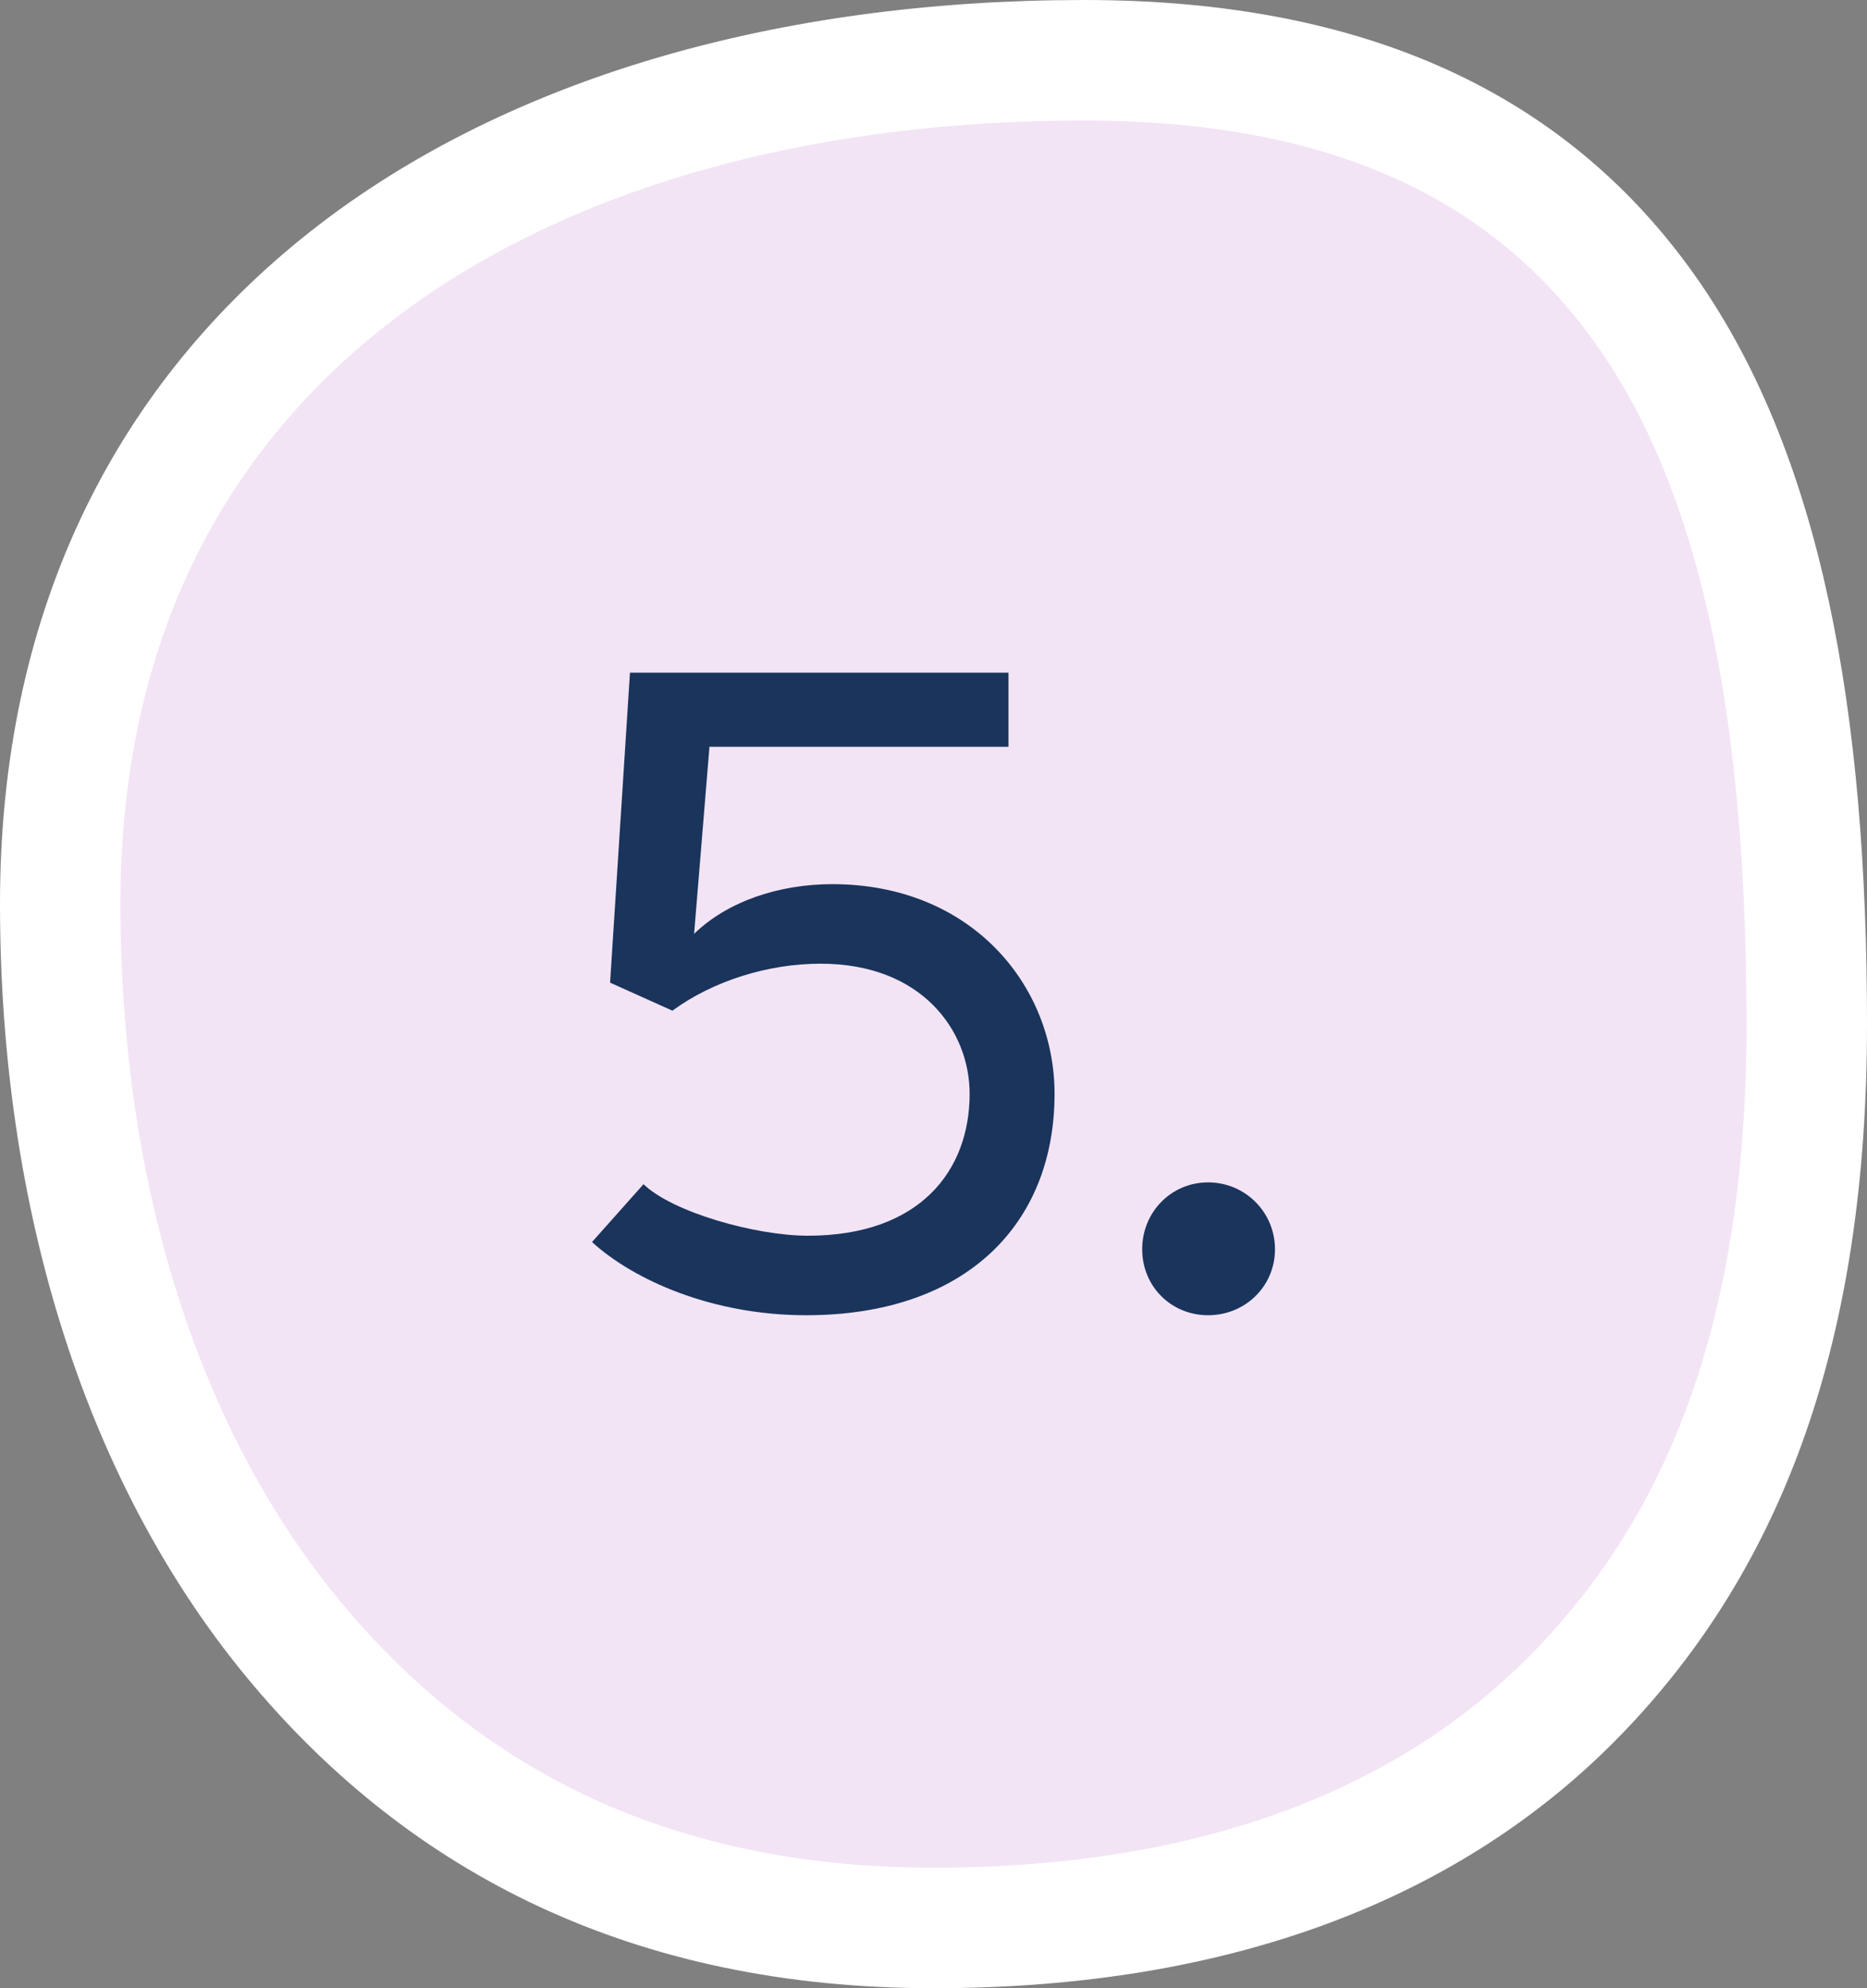
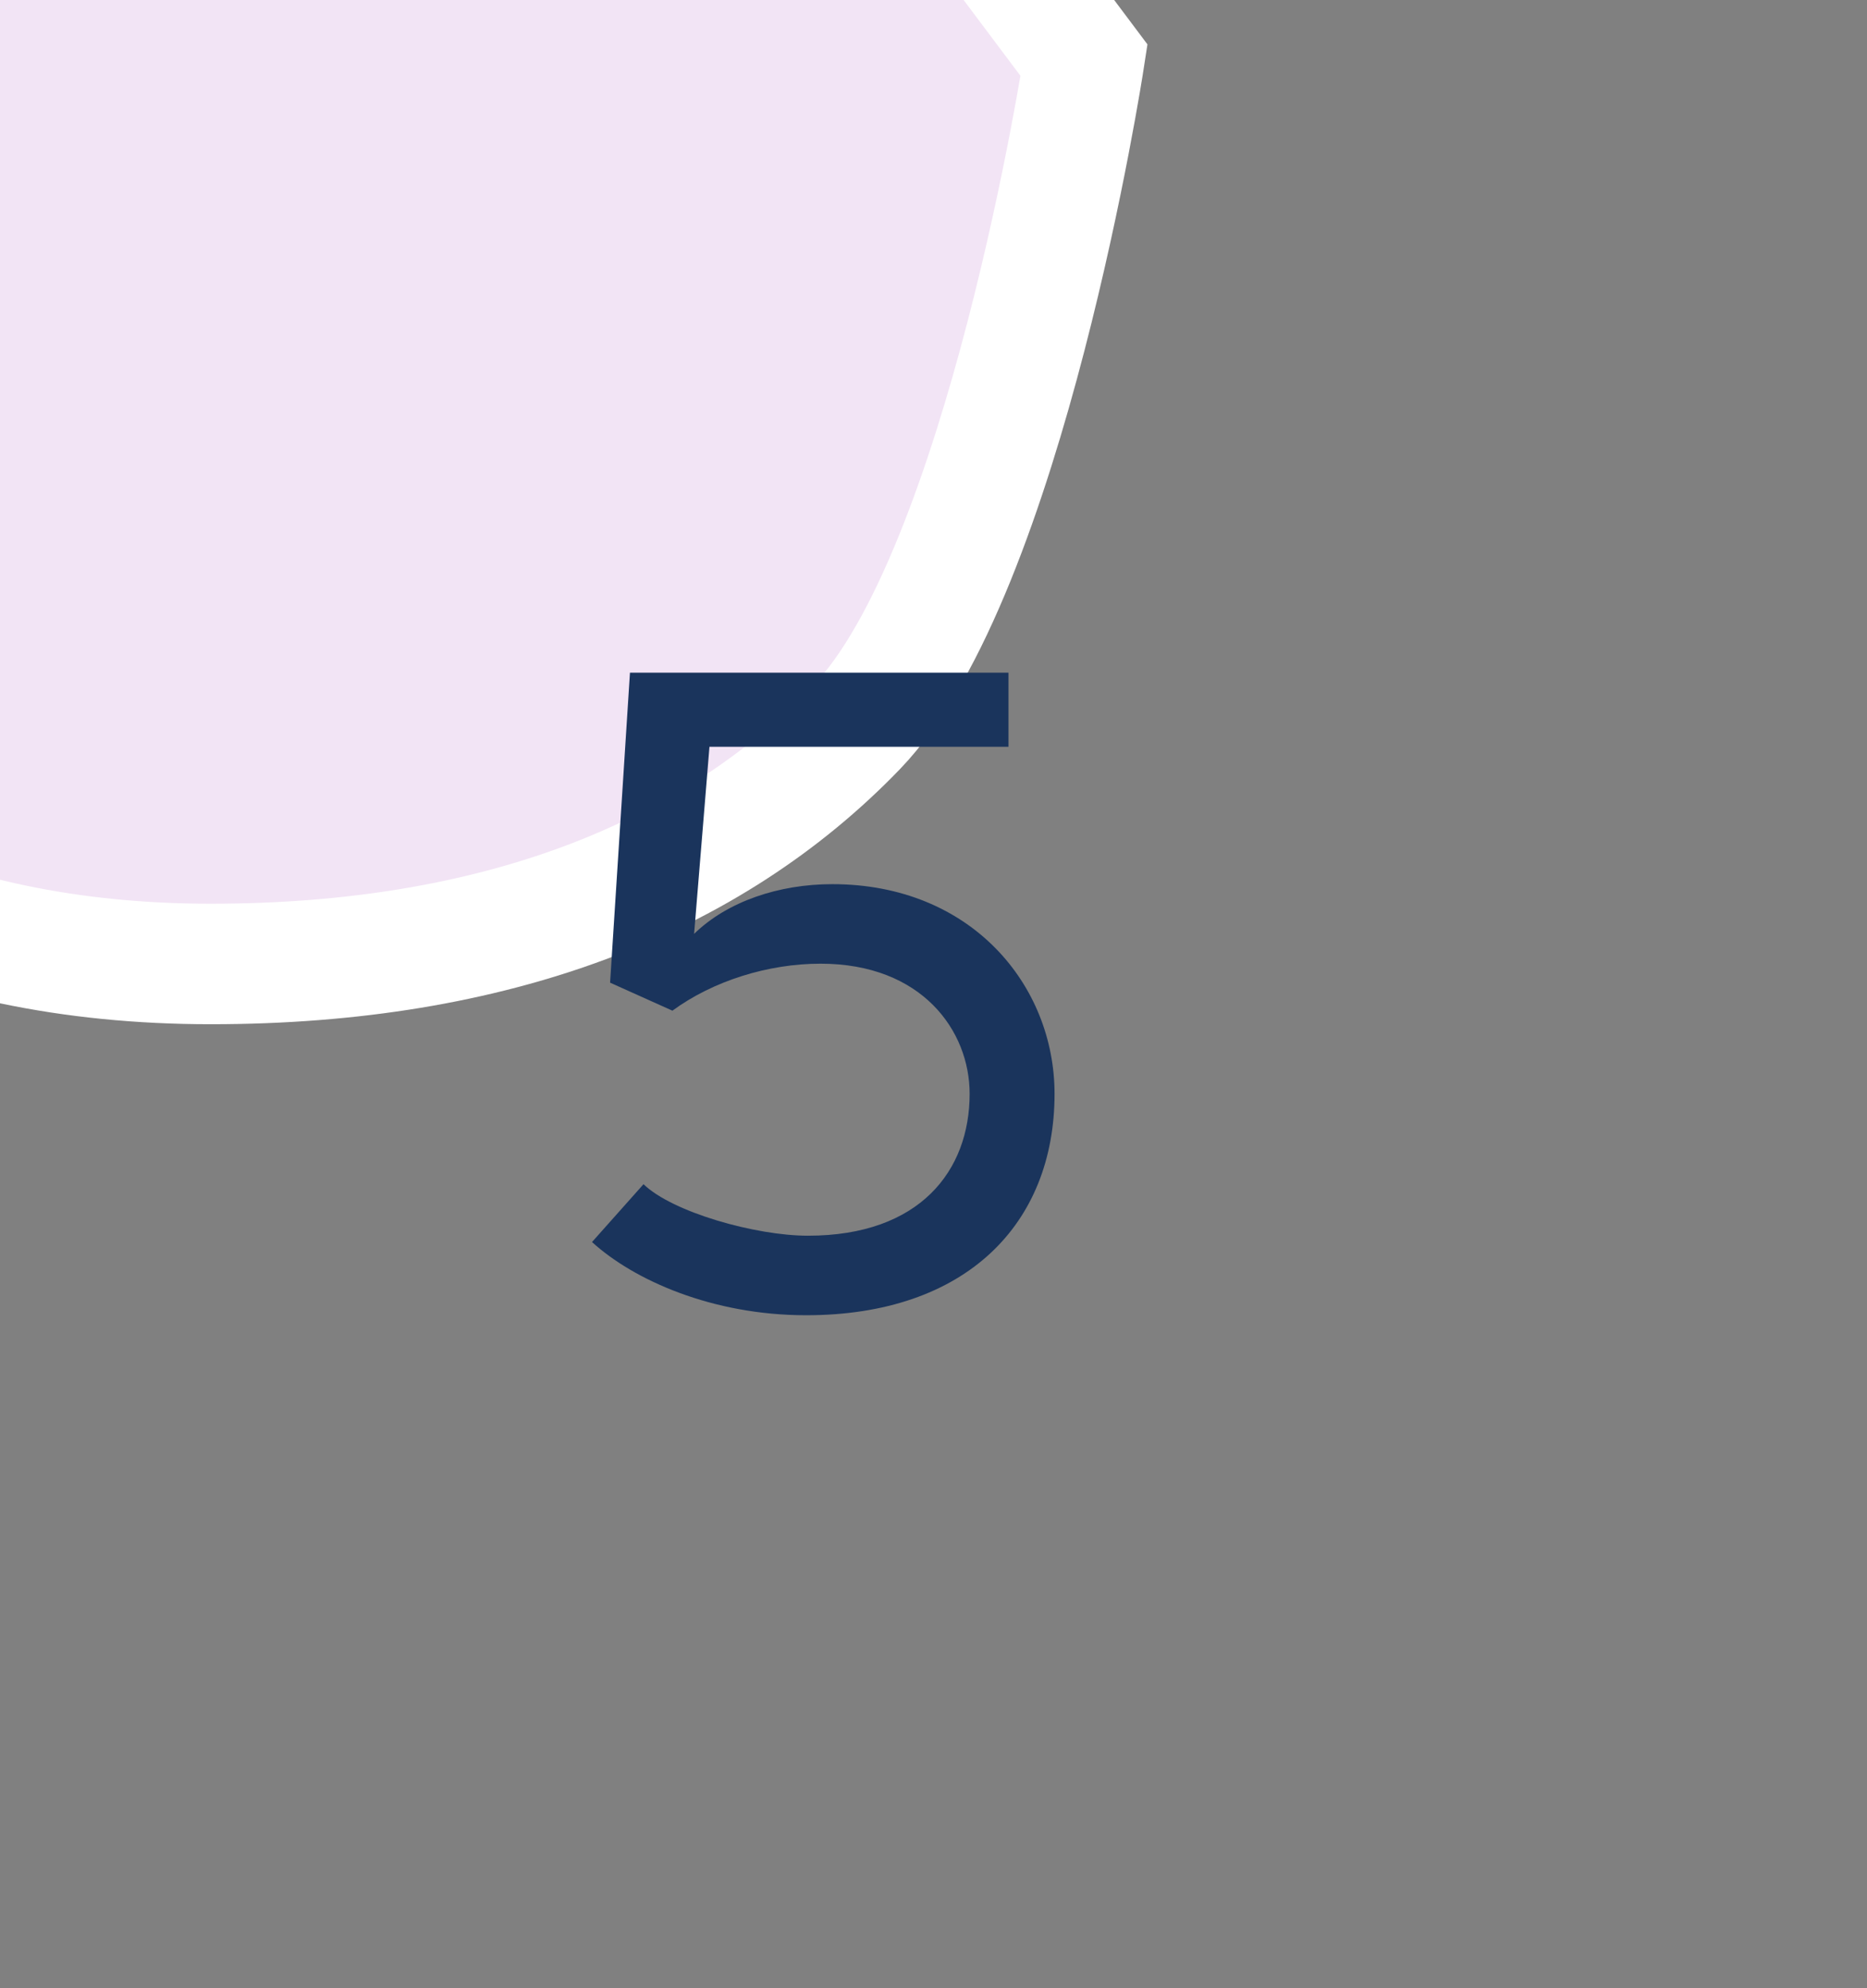
<svg xmlns="http://www.w3.org/2000/svg" id="Vrstva_1" data-name="Vrstva 1" viewBox="0 0 62 66">
  <rect x="0" y="0" width="62" height="66" fill="#808080" stroke="none" />
  <defs>
    <style>      .cls-1 {        fill: #f2e4f5;        fill-rule: evenodd;        stroke: #fff;        stroke-width: 4px;      }      .cls-2 {        fill: #1a345c;      }    </style>
  </defs>
-   <path class="cls-1" d="M36,2c9,0,14.78,3.01,18.46,8.03,4.11,5.6,5.54,13.94,5.54,23.97s-2.62,17.03-7.56,22.15c-4.87,5.05-12.03,7.85-21.44,7.85s-16.19-3.58-21.07-9.36c-5.2-6.16-7.93-14.9-7.93-24.64,0-9.08,3.53-15.86,9.24-20.5,6.16-5,14.96-7.5,24.76-7.5Z" />
+   <path class="cls-1" d="M36,2s-2.62,17.03-7.56,22.15c-4.87,5.05-12.03,7.85-21.44,7.85s-16.19-3.58-21.07-9.36c-5.2-6.16-7.93-14.9-7.93-24.64,0-9.08,3.53-15.86,9.24-20.5,6.16-5,14.96-7.5,24.76-7.5Z" />
  <g>
    <path class="cls-2" d="M21.37,39.31c.96.93,3.72,1.71,5.46,1.71,3.72,0,5.37-2.16,5.37-4.71,0-2.1-1.59-4.32-4.95-4.32-1.74,0-3.57.57-4.92,1.56l-2.07-.93.66-10.29h12.57v2.46h-9.93l-.51,6.21c1.11-1.08,2.82-1.65,4.59-1.65,4.62,0,7.38,3.36,7.38,6.96,0,4.32-2.94,7.35-8.25,7.35-3.12,0-5.73-1.17-7.11-2.43l1.71-1.92Z" />
-     <path class="cls-2" d="M40.12,39.25c1.23,0,2.22.99,2.22,2.22s-.99,2.19-2.22,2.19-2.19-.96-2.19-2.19.96-2.22,2.19-2.22Z" />
  </g>
</svg>